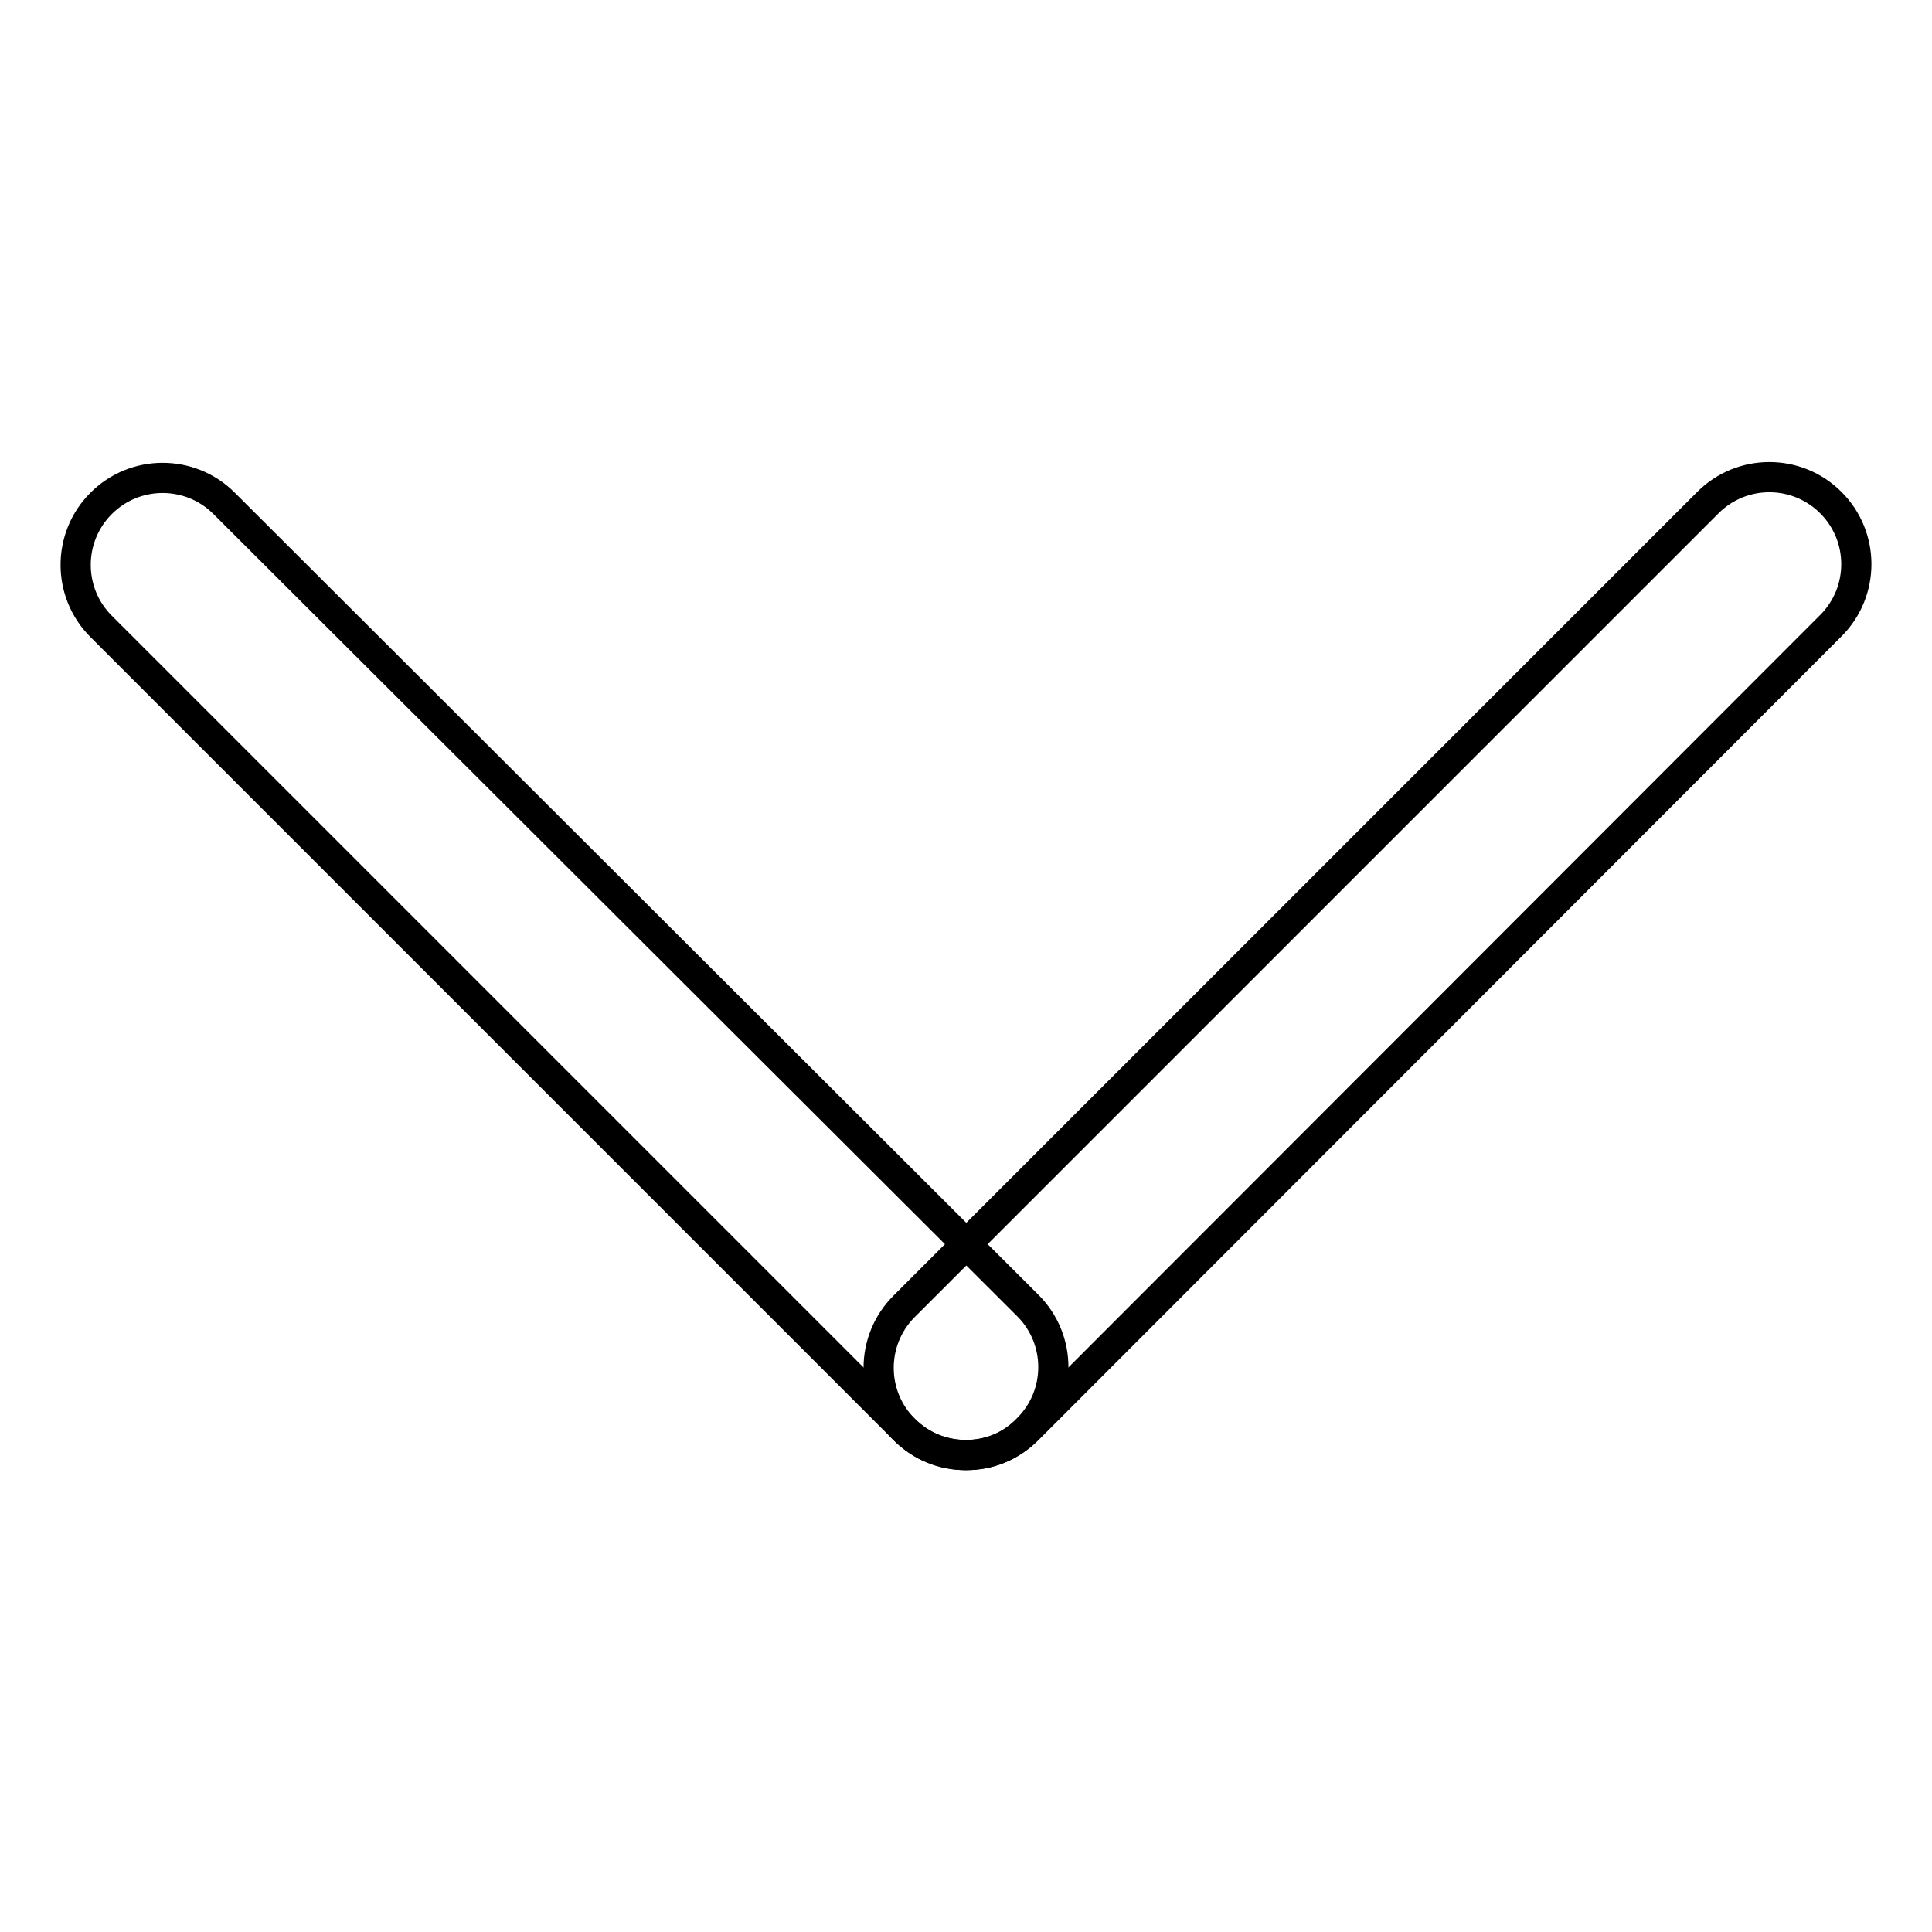
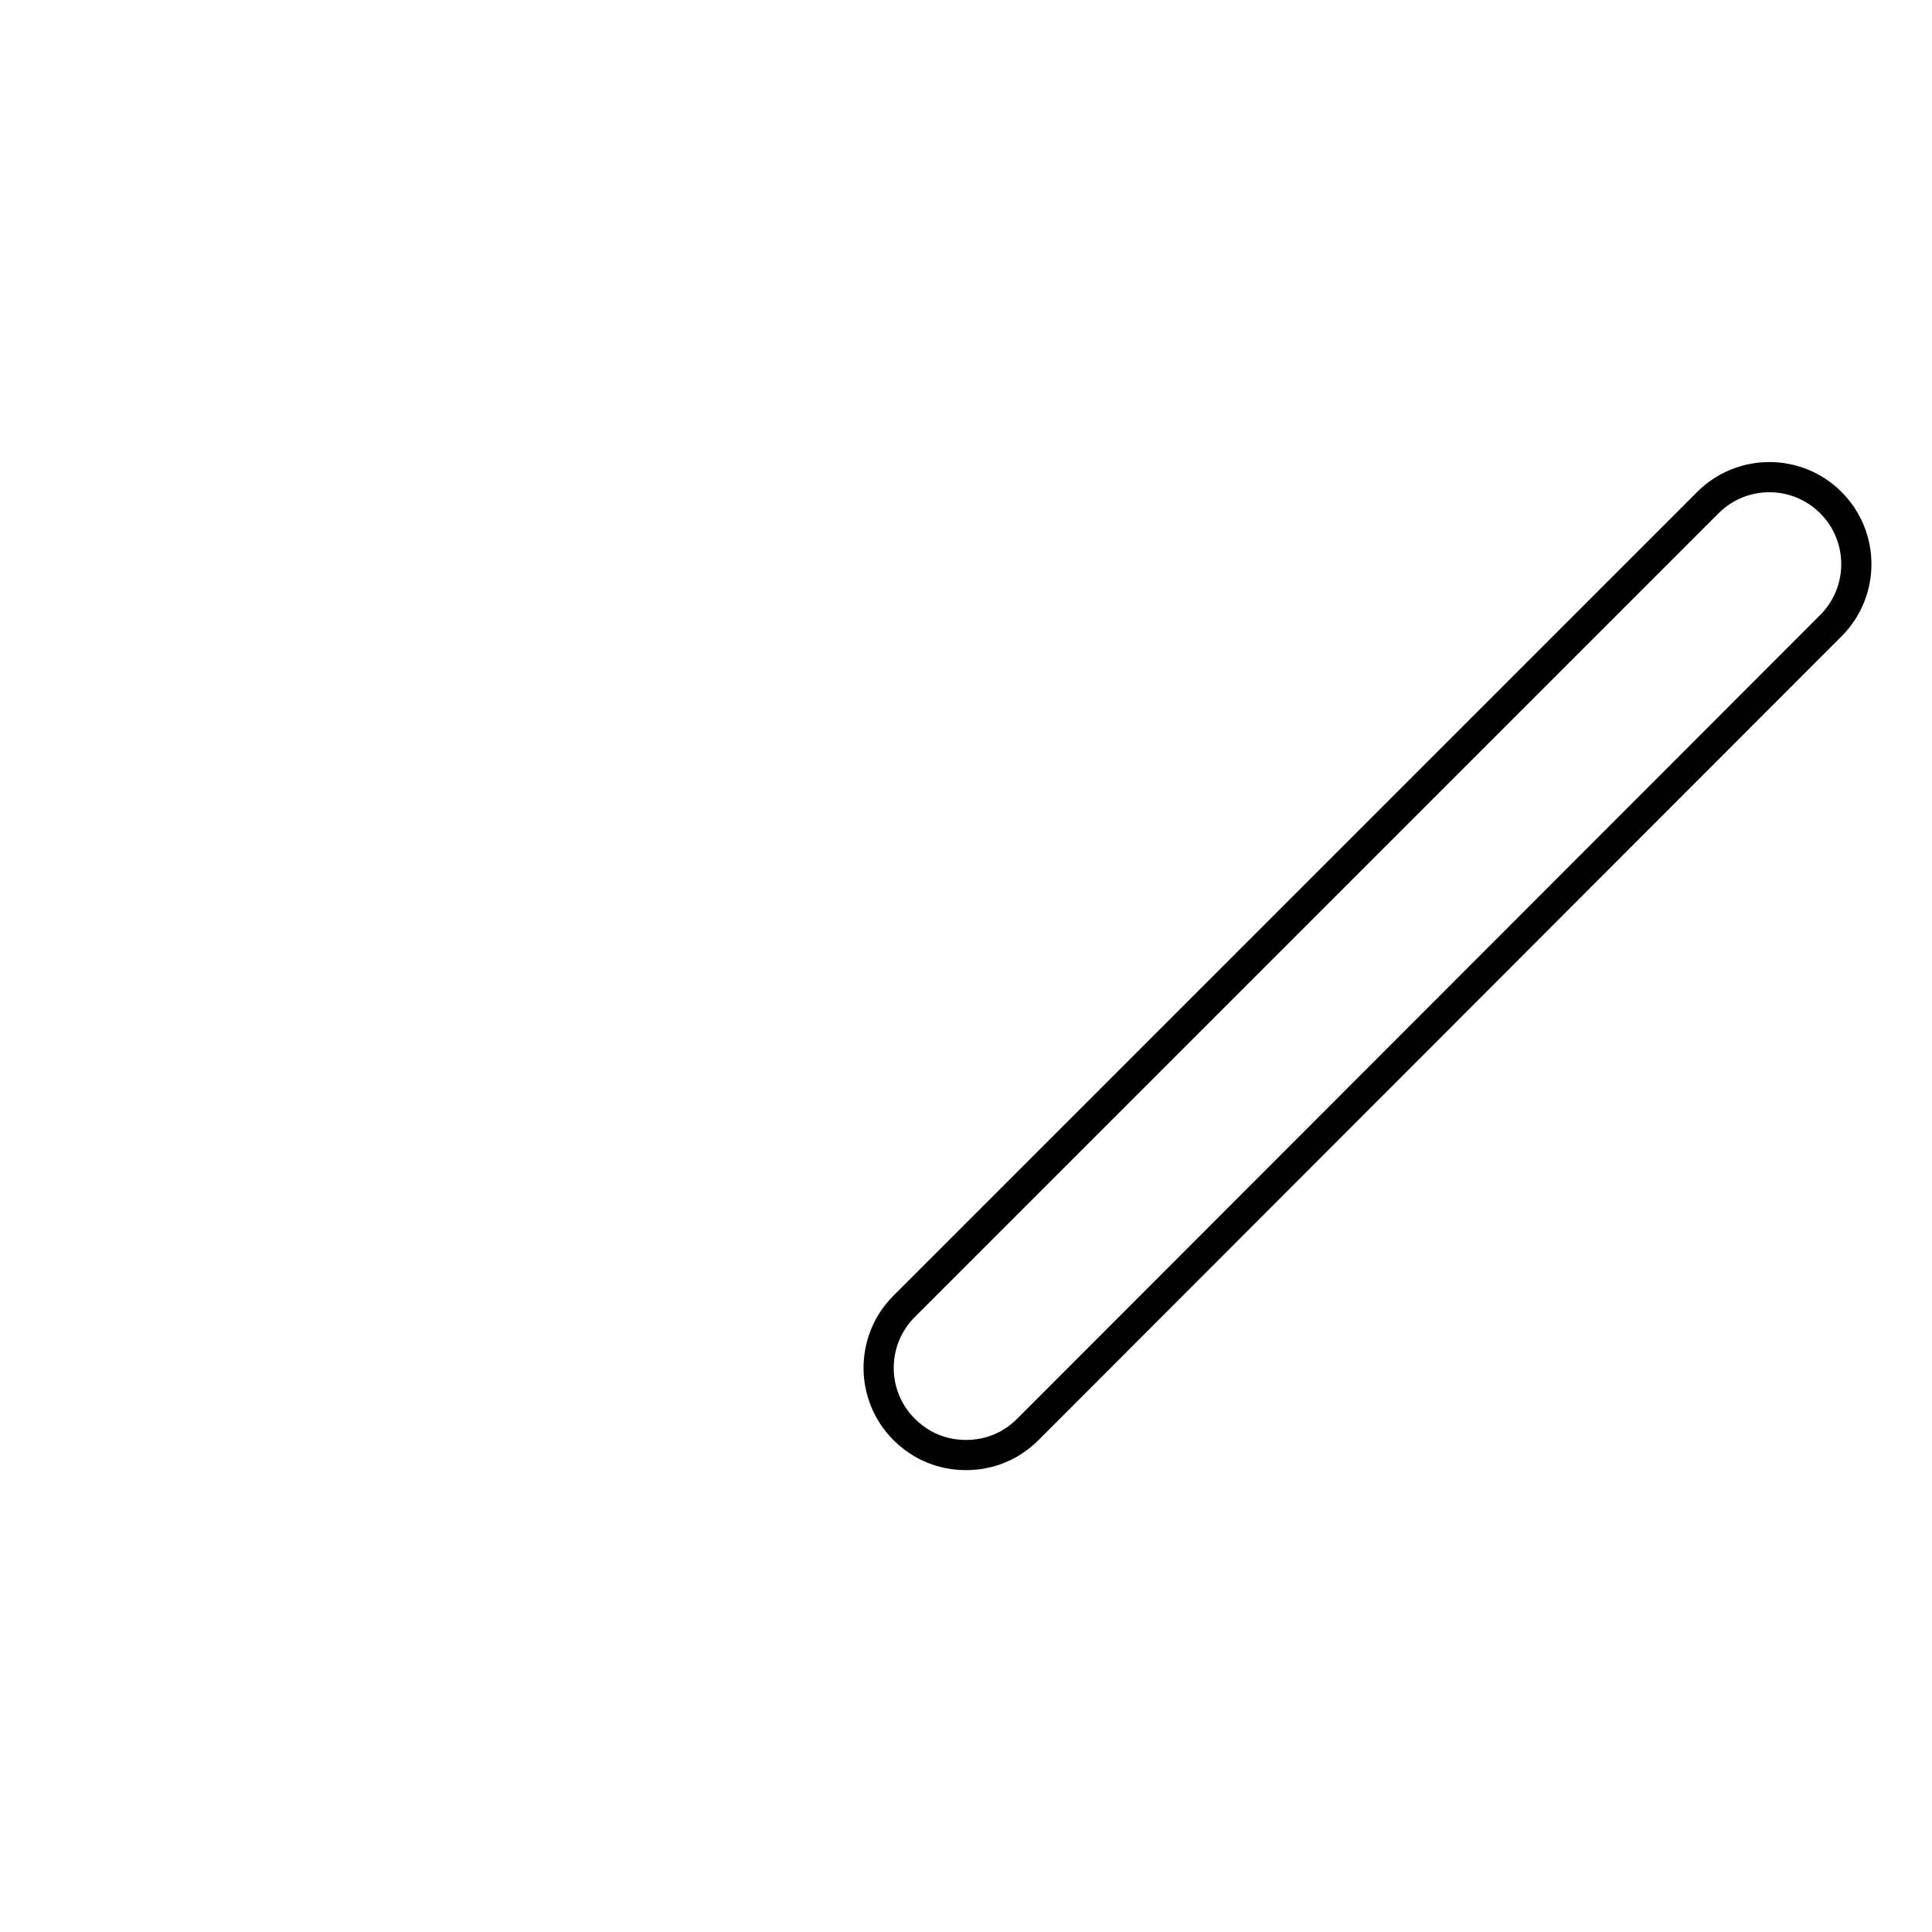
<svg xmlns="http://www.w3.org/2000/svg" version="1.1" x="0px" y="0px" viewBox="0 0 256 256" enable-background="new 0 0 256 256" xml:space="preserve">
  <g>
-     <path stroke-width="4" fill-opacity="0" stroke="#000000" d="M128,192.8c-3,0-5.9-1.1-8.2-3.4L13.4,83c-4.5-4.5-4.5-11.8,0-16.3s11.8-4.5,16.3,0L136.2,173 c4.5,4.5,4.5,11.8,0,16.3C133.9,191.7,131,192.8,128,192.8L128,192.8z" />
    <path stroke-width="4" fill-opacity="0" stroke="#000000" d="M128,192.8c-3,0-5.9-1.1-8.2-3.4c-4.5-4.5-4.5-11.8,0-16.3L226.3,66.6c4.5-4.5,11.8-4.5,16.3,0 c4.5,4.5,4.5,11.8,0,16.3L136.2,189.4C133.9,191.7,131,192.8,128,192.8z" />
  </g>
</svg>